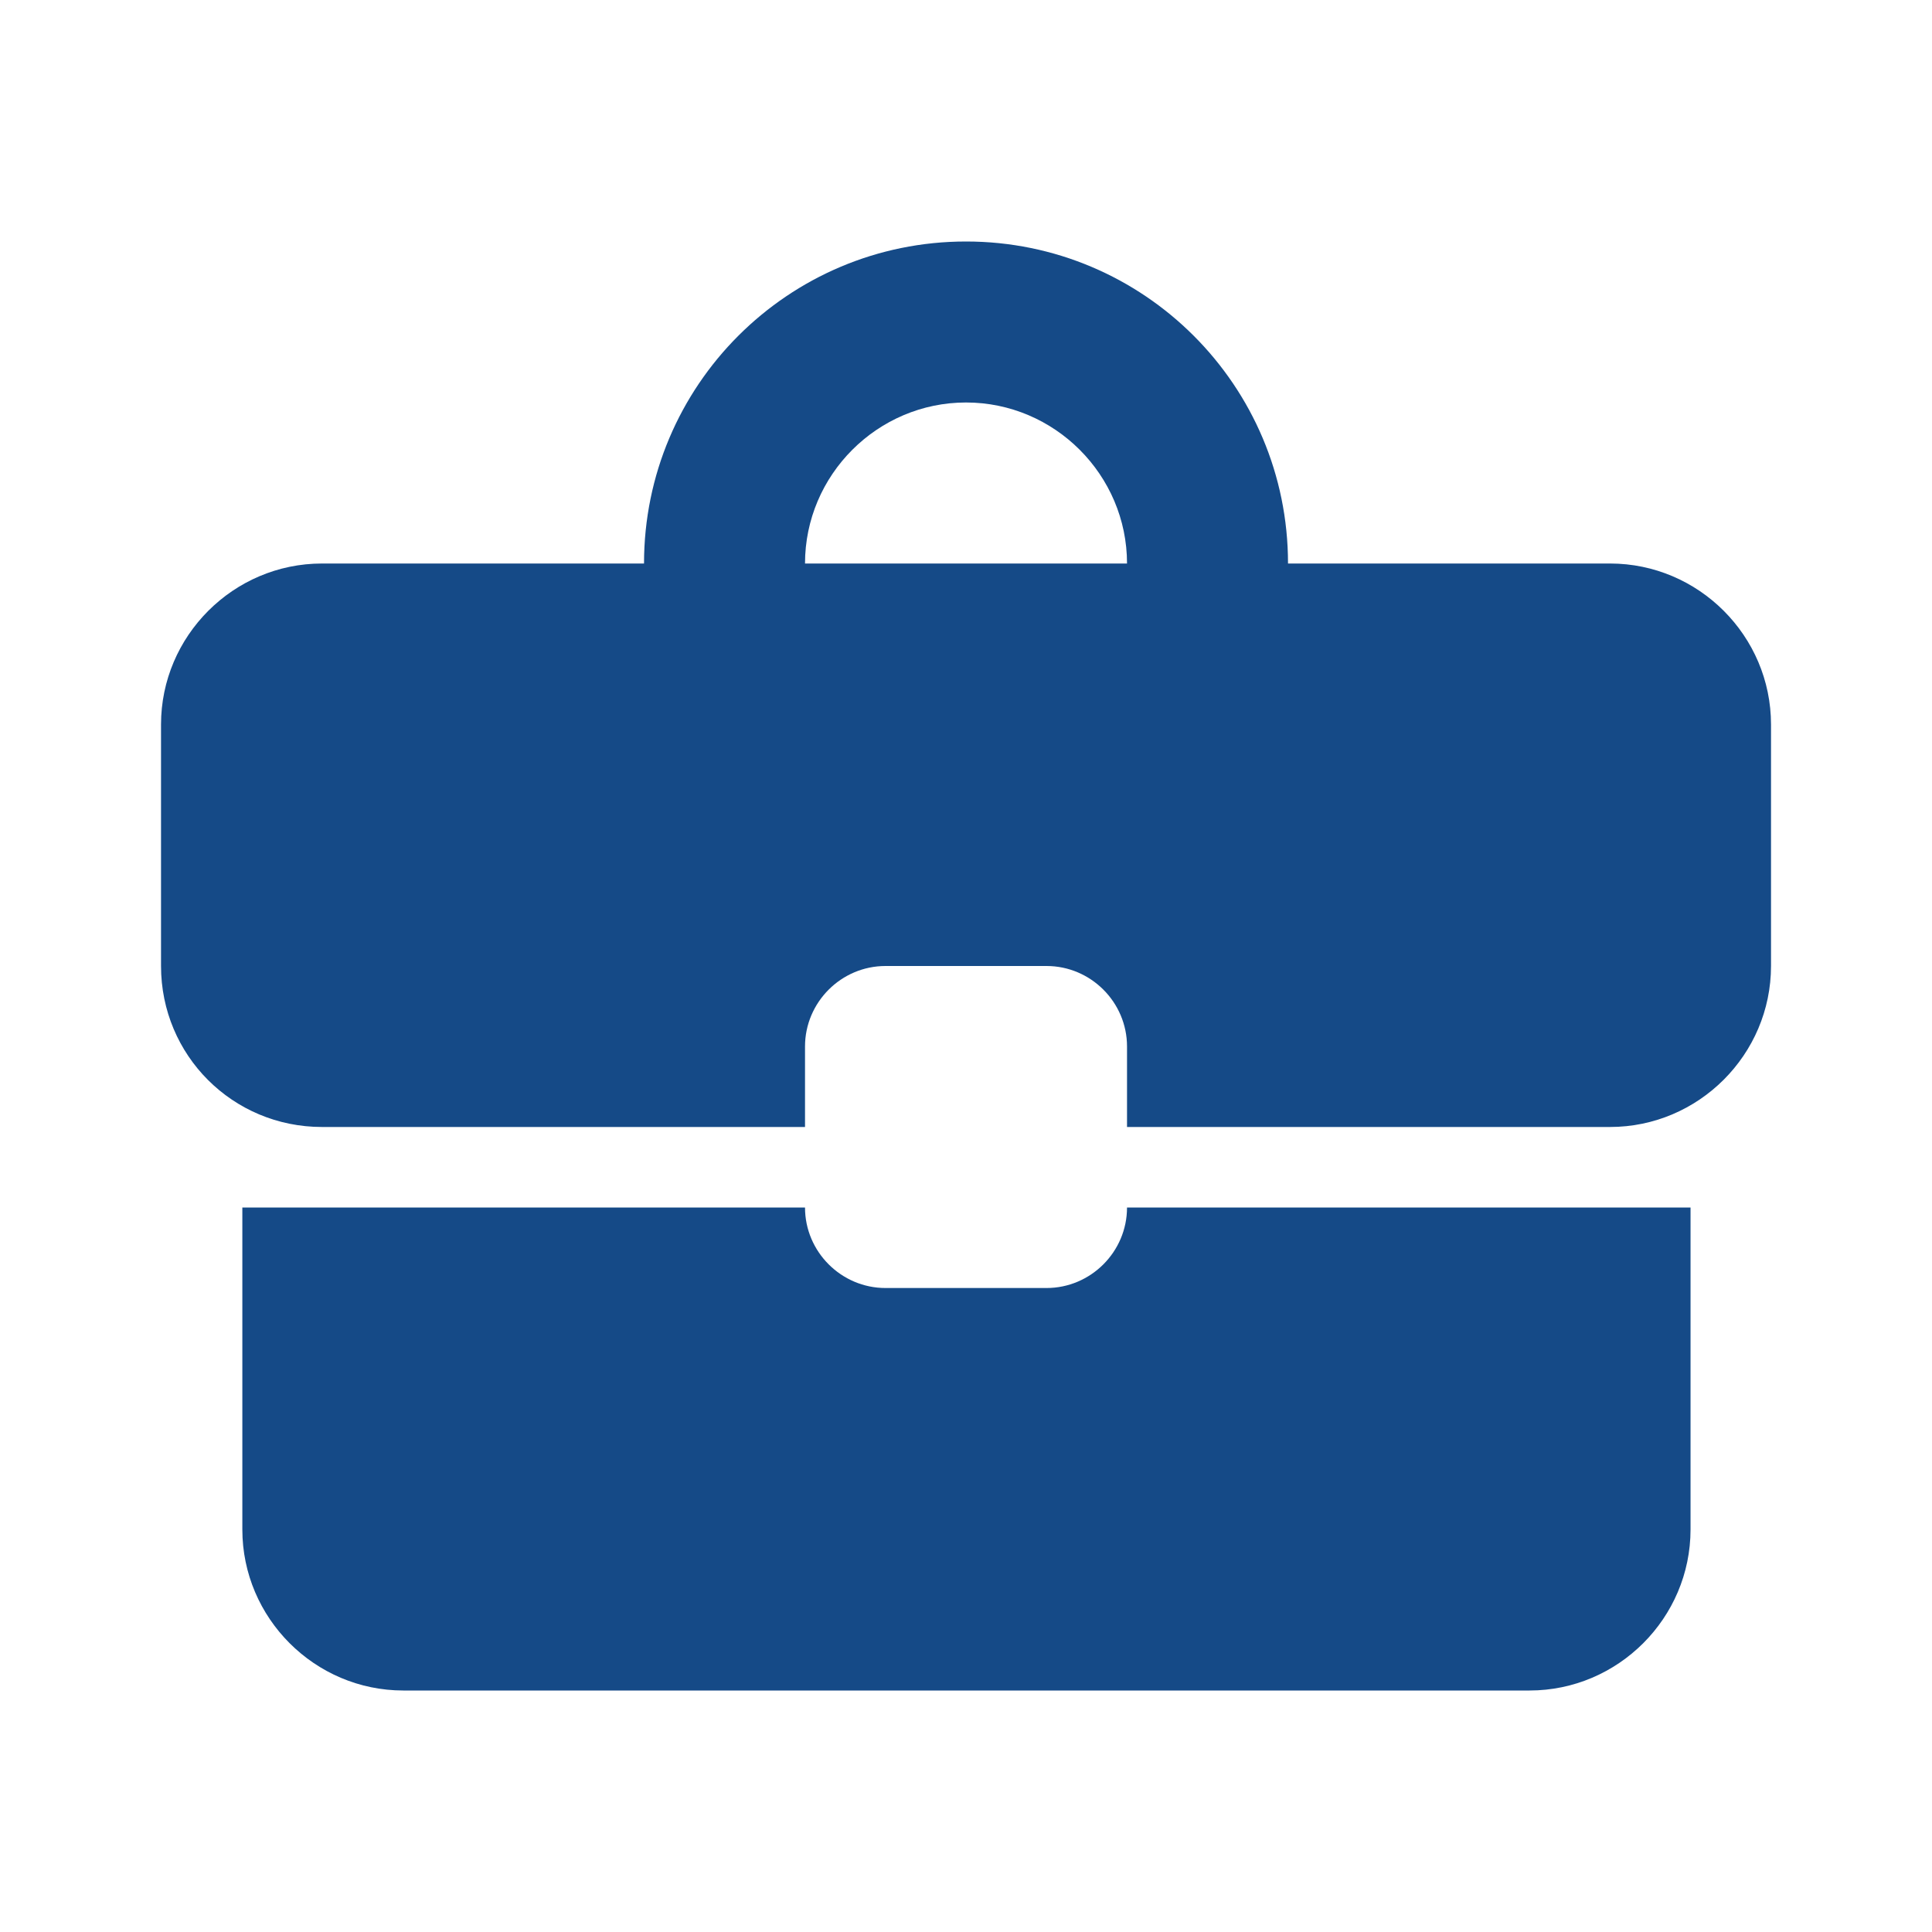
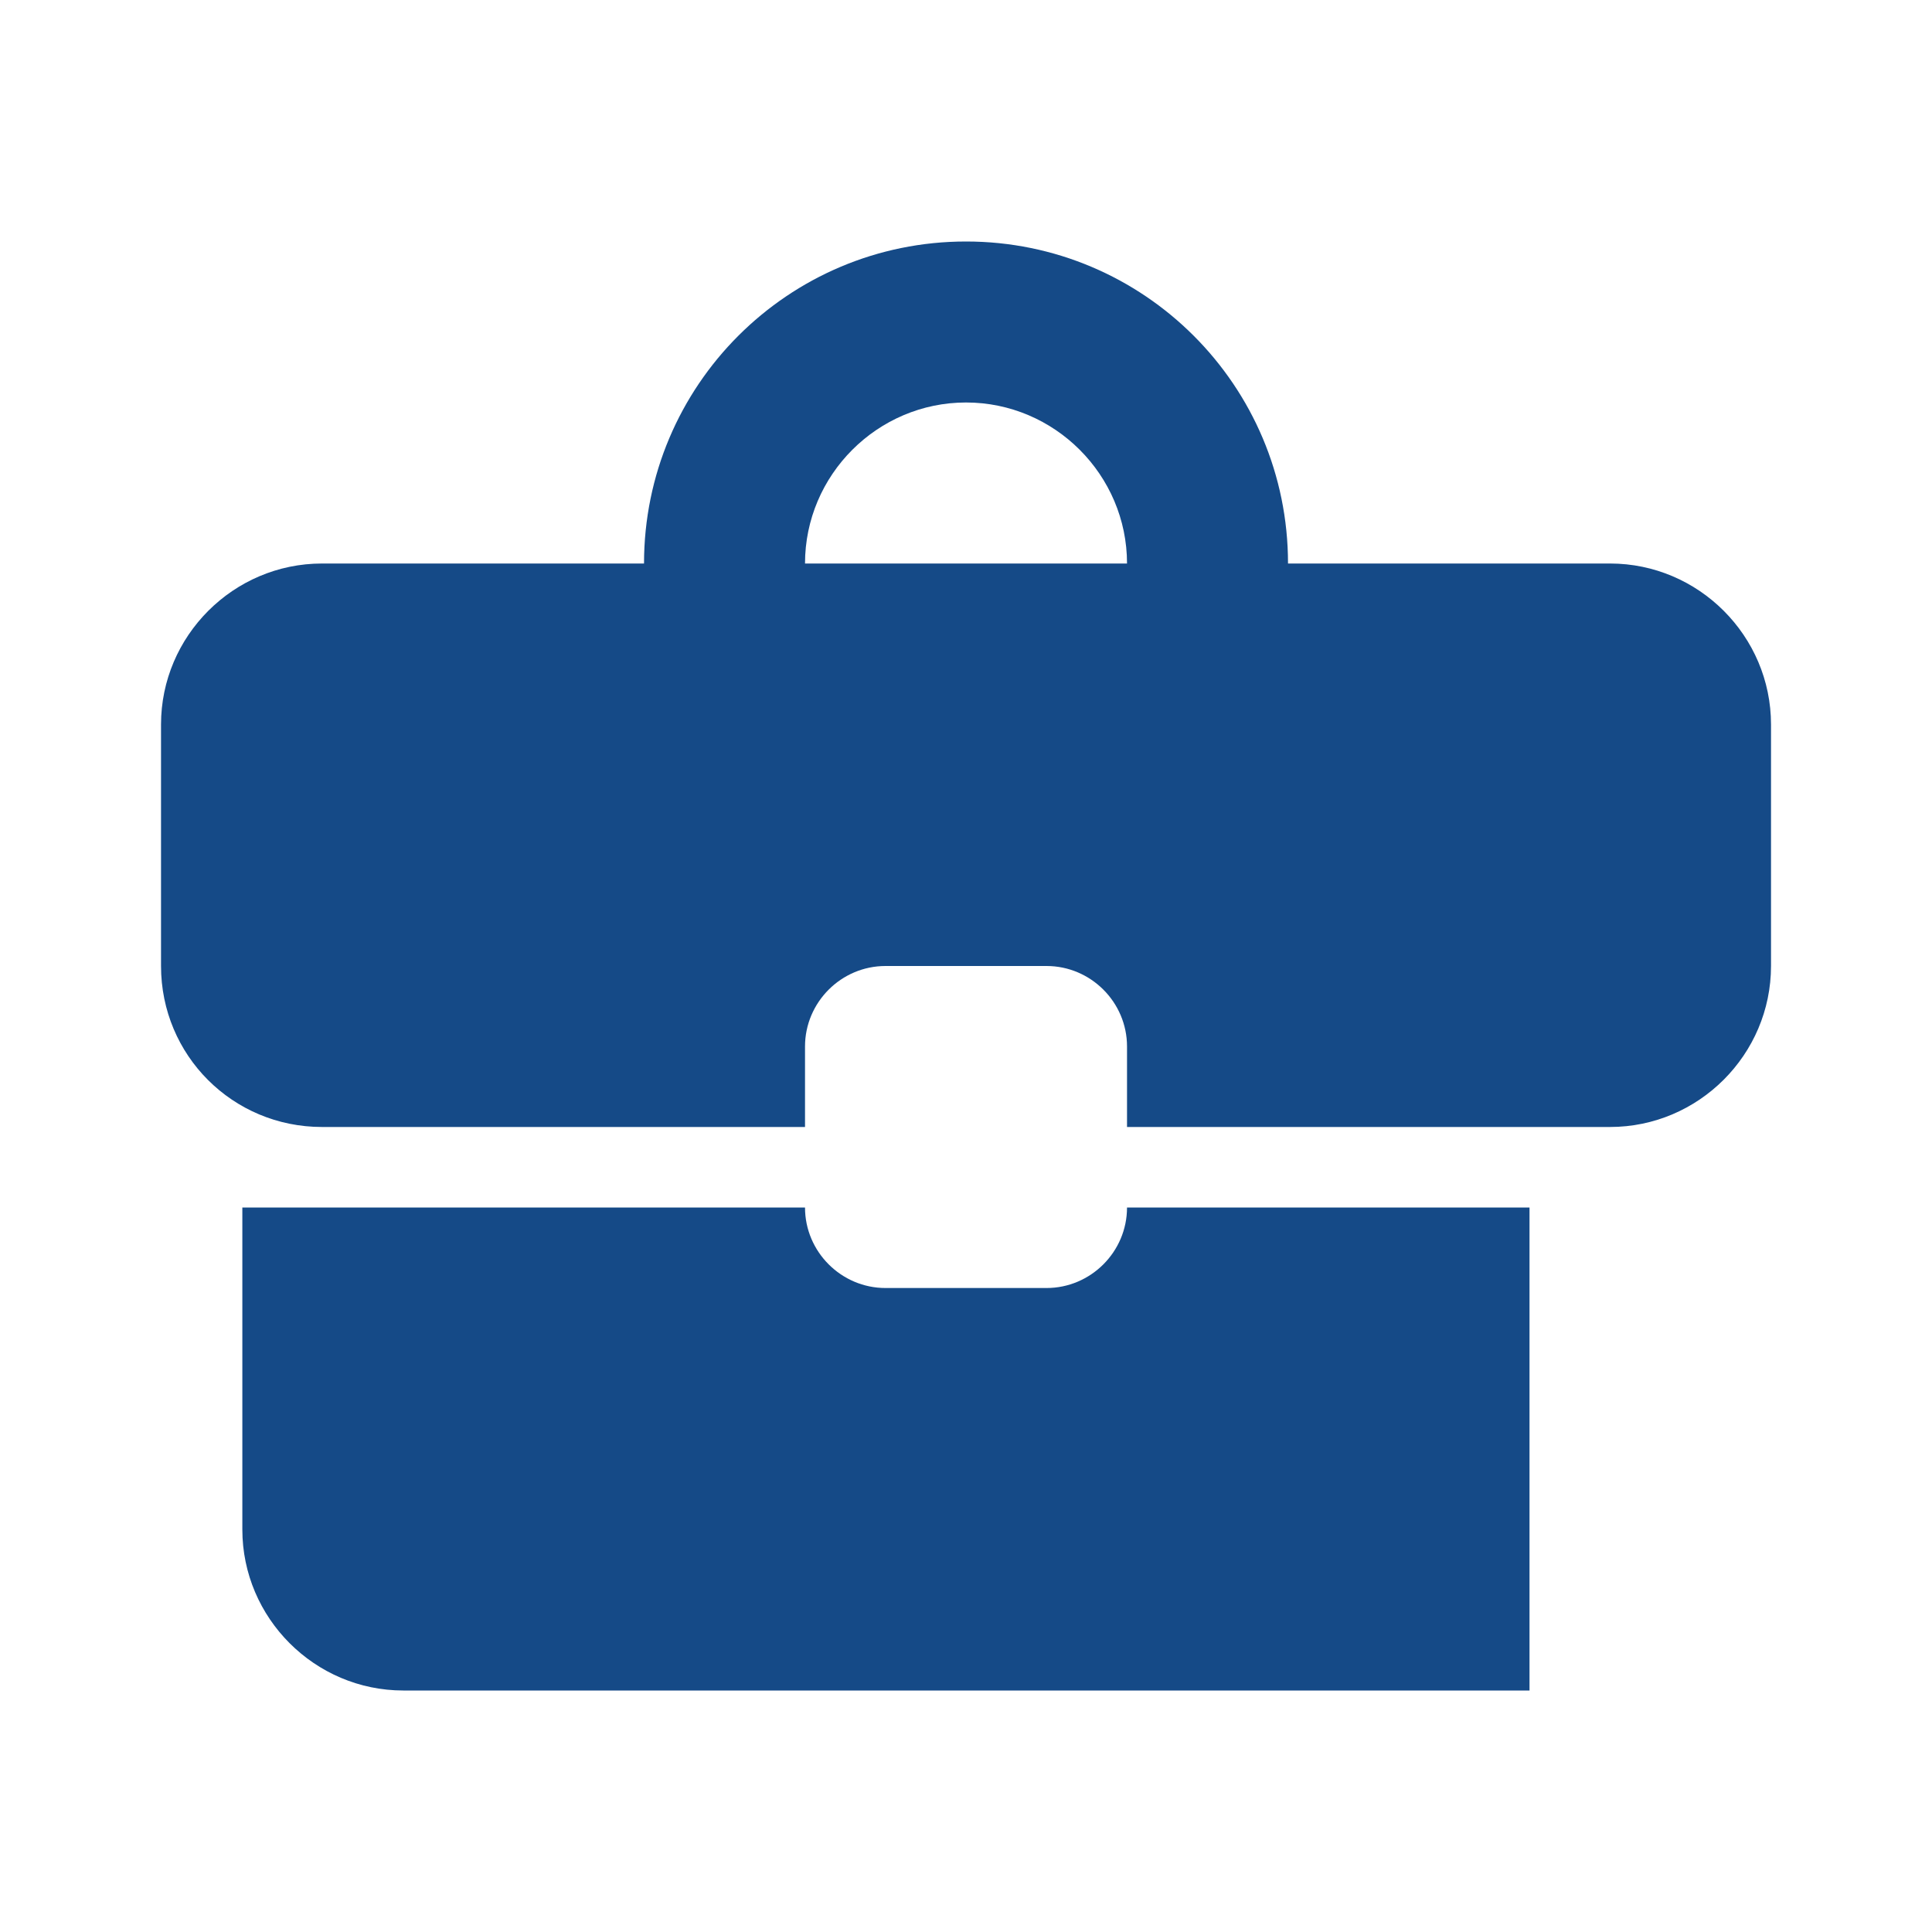
<svg xmlns="http://www.w3.org/2000/svg" width="55" height="55" viewBox="0 0 55 55" fill="none">
-   <path d="M29.792 36.667H25.209C23.949 36.667 22.917 35.635 22.917 34.375H6.899V43.542C6.899 46.062 8.961 48.125 11.482 48.125H43.542C46.063 48.125 48.126 46.062 48.126 43.542V34.375H32.084C32.084 35.635 31.053 36.667 29.792 36.667ZM45.834 16.042H36.667C36.667 10.977 32.565 6.875 27.501 6.875C22.436 6.875 18.334 10.977 18.334 16.042H9.167C6.646 16.042 4.584 18.104 4.584 20.625V27.5C4.584 30.044 6.624 32.083 9.167 32.083H22.917V29.792C22.917 28.531 23.949 27.5 25.209 27.5H29.792C31.053 27.5 32.084 28.531 32.084 29.792V32.083H45.834C48.355 32.083 50.417 30.021 50.417 27.5V20.625C50.417 18.104 48.355 16.042 45.834 16.042ZM22.917 16.042C22.917 13.521 24.98 11.458 27.501 11.458C30.021 11.458 32.084 13.521 32.084 16.042H22.894H22.917Z" fill="#154A87" />
+   <path d="M29.792 36.667H25.209C23.949 36.667 22.917 35.635 22.917 34.375H6.899V43.542C6.899 46.062 8.961 48.125 11.482 48.125H43.542V34.375H32.084C32.084 35.635 31.053 36.667 29.792 36.667ZM45.834 16.042H36.667C36.667 10.977 32.565 6.875 27.501 6.875C22.436 6.875 18.334 10.977 18.334 16.042H9.167C6.646 16.042 4.584 18.104 4.584 20.625V27.5C4.584 30.044 6.624 32.083 9.167 32.083H22.917V29.792C22.917 28.531 23.949 27.5 25.209 27.5H29.792C31.053 27.5 32.084 28.531 32.084 29.792V32.083H45.834C48.355 32.083 50.417 30.021 50.417 27.5V20.625C50.417 18.104 48.355 16.042 45.834 16.042ZM22.917 16.042C22.917 13.521 24.98 11.458 27.501 11.458C30.021 11.458 32.084 13.521 32.084 16.042H22.894H22.917Z" fill="#154A87" />
</svg>